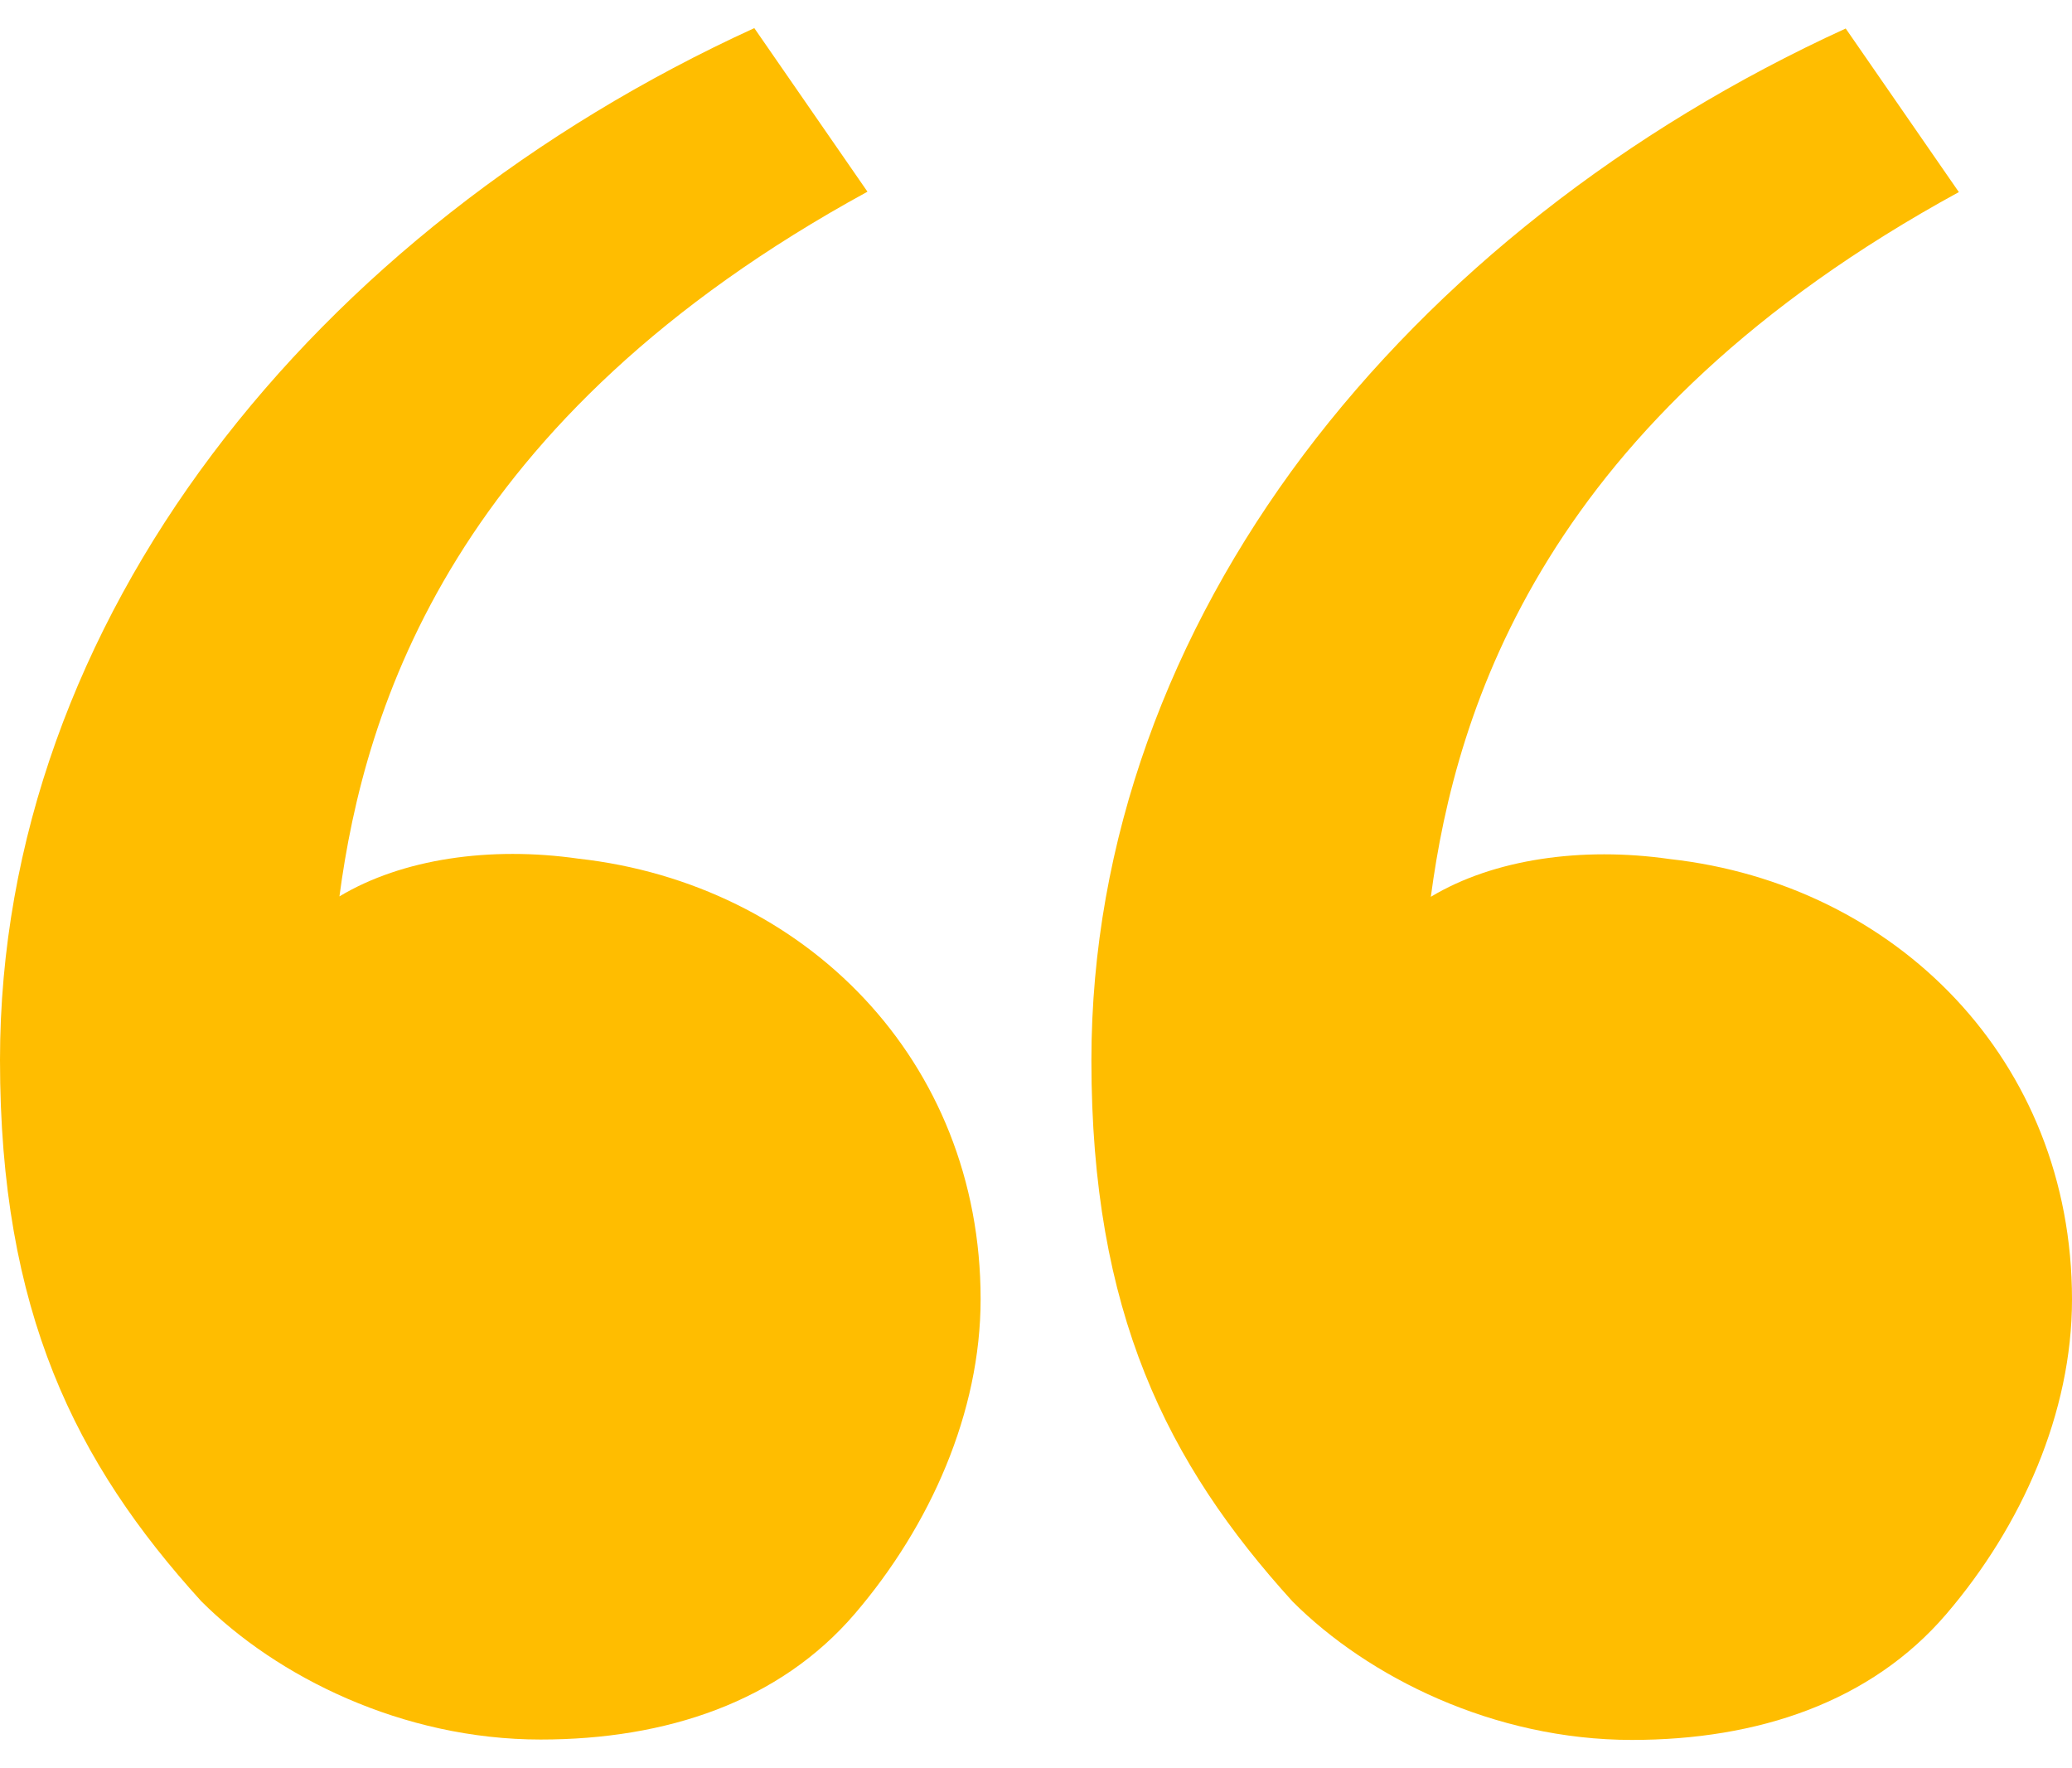
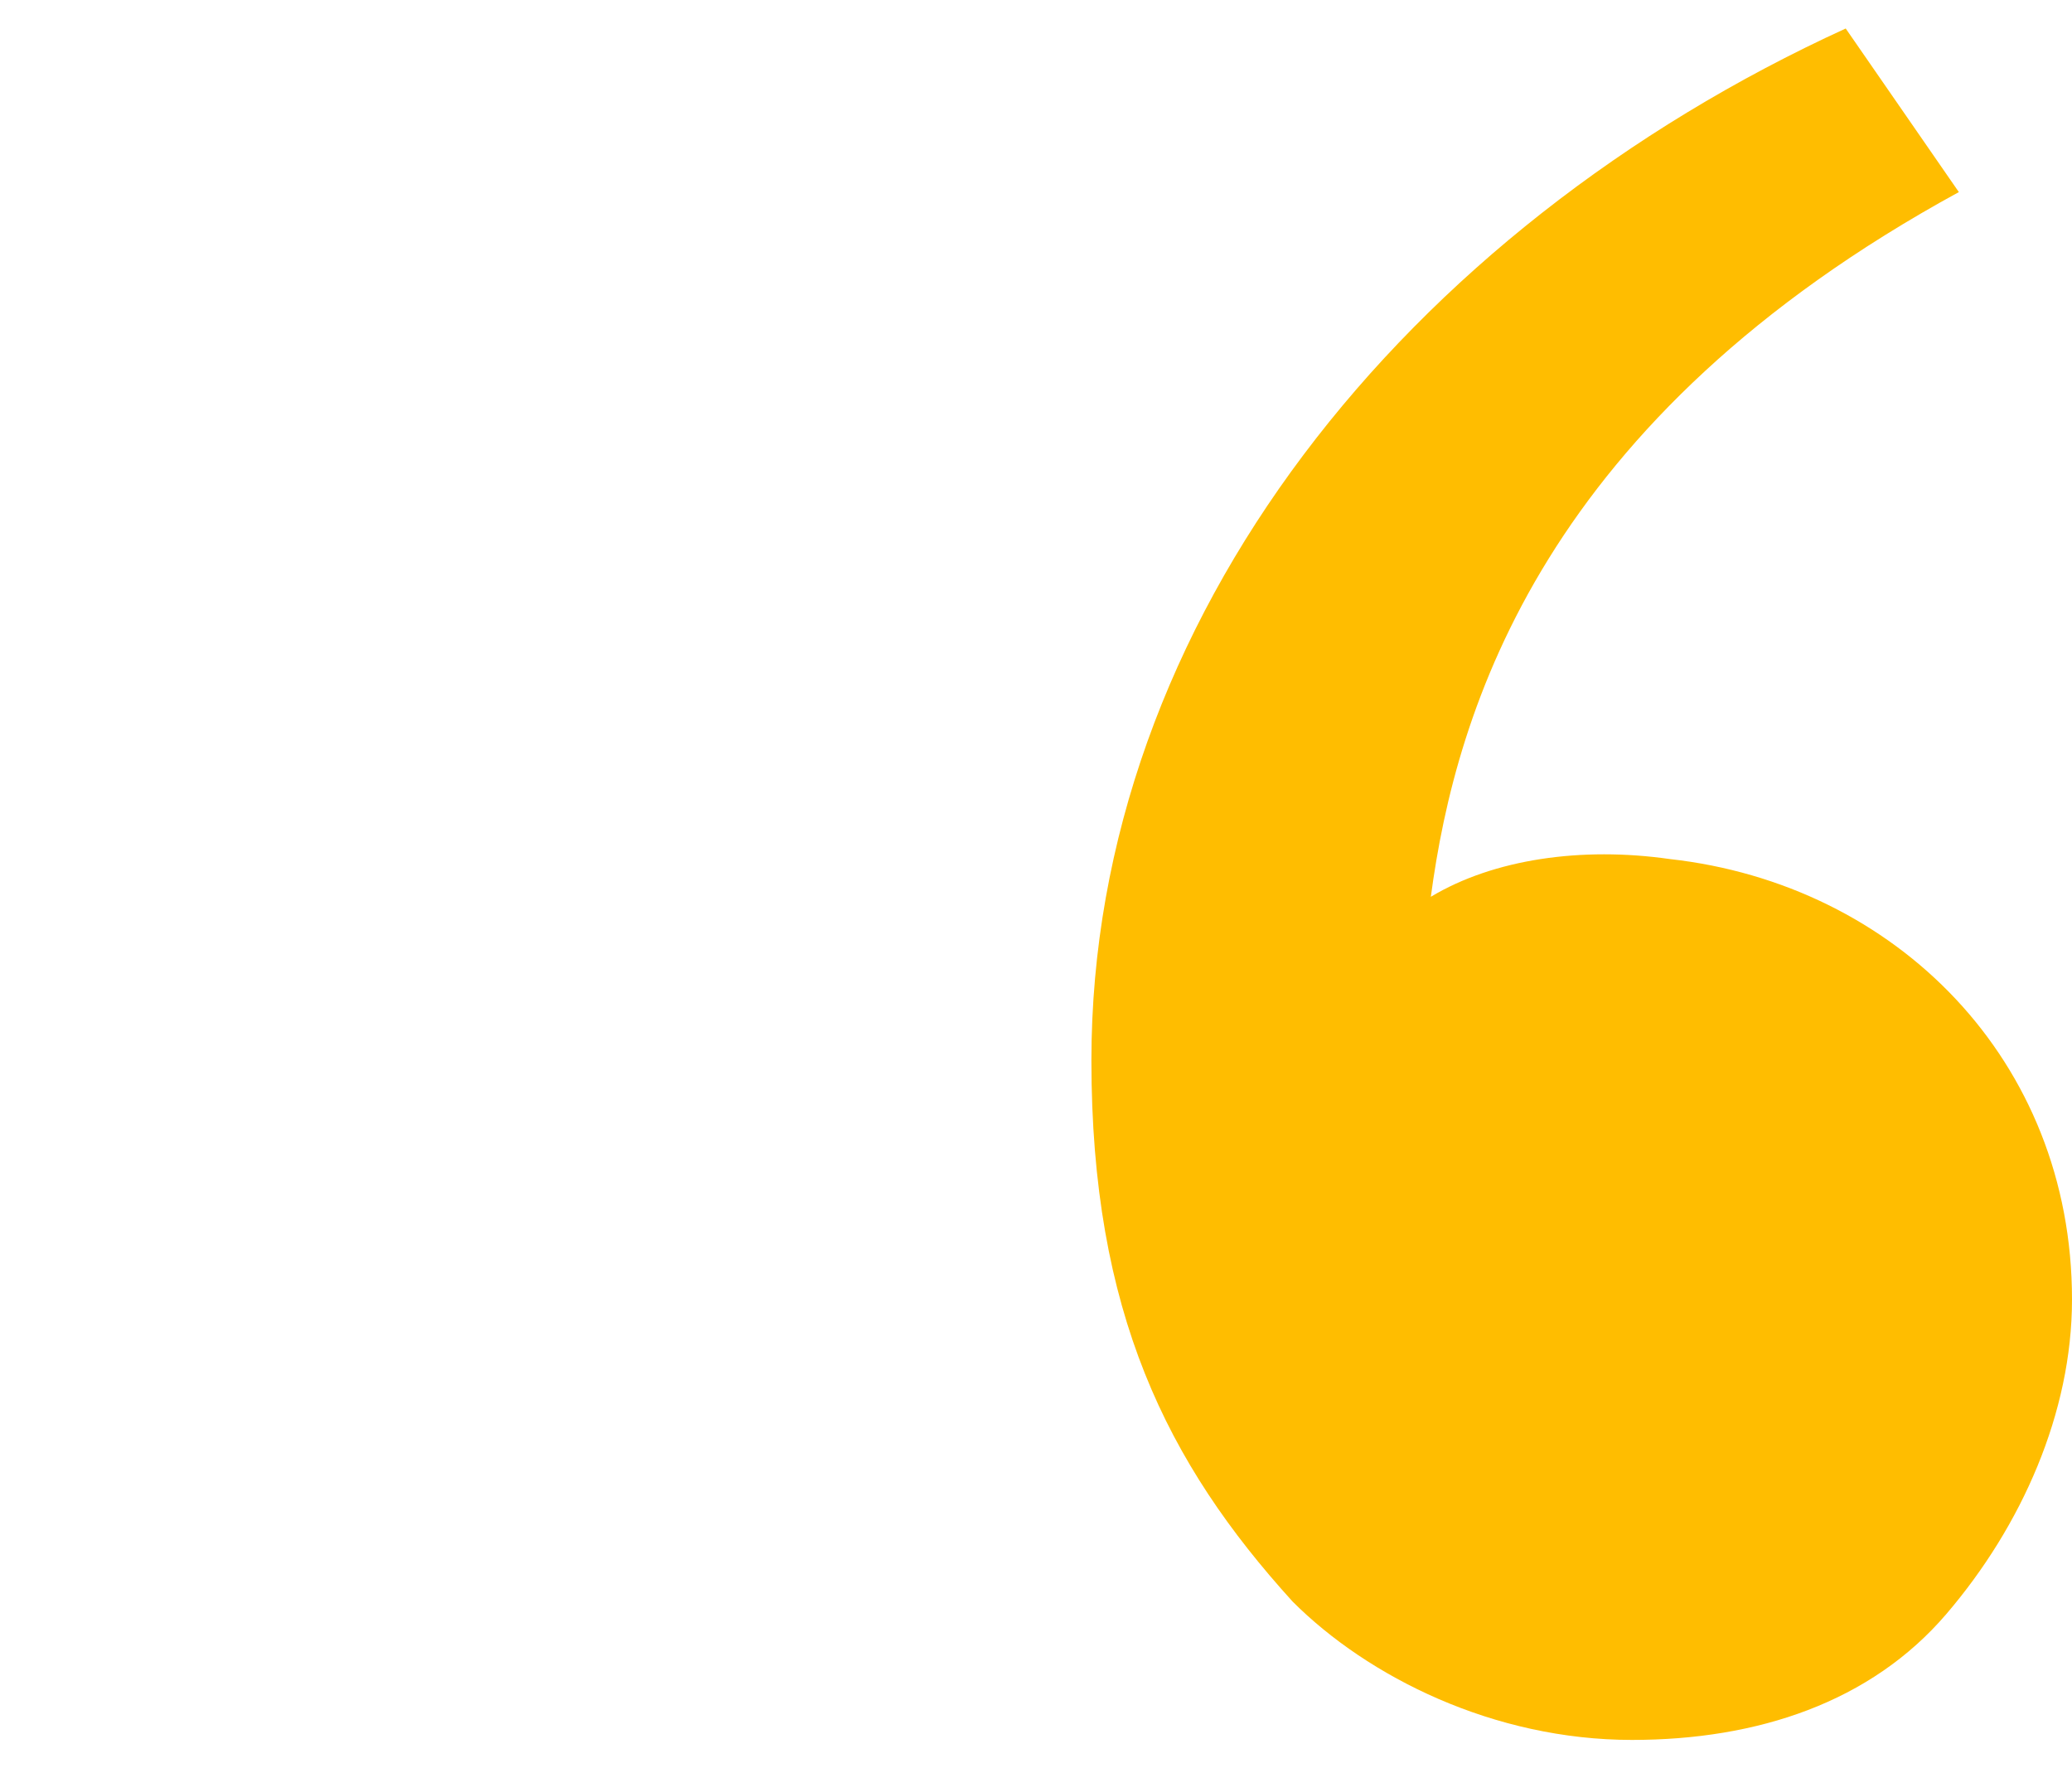
<svg xmlns="http://www.w3.org/2000/svg" preserveAspectRatio="xMidYMid meet" data-bbox="1.888 2.973 105.555 87.198" viewBox="1.888 2.973 105.555 87.198" height="93" width="109" data-type="color" role="presentation" aria-hidden="true" aria-label="">
  <g>
-     <path fill="#FFBD00" d="M12.135 83.1C5.731 76.049 1.888 68.356 1.888 55.536c0-22.435 16.011-42.307 38.427-52.563l5.765 8.333c-21.135 11.538-25.62 26.282-26.9 35.897 3.203-1.923 7.686-2.564 12.17-1.923 11.527 1.282 20.494 10.256 20.494 22.435 0 5.77-2.562 11.539-6.405 16.026s-9.607 6.41-16.011 6.41c-7.045 0-13.45-3.205-17.293-7.051" data-color="1" />
    <path fill="#FFBD00" d="M67.735 83.12c-6.404-7.052-10.247-14.744-10.247-27.564 0-22.435 16.011-42.307 38.427-52.563l5.764 8.333C80.544 22.864 76.061 37.608 74.78 47.223c3.202-1.923 7.686-2.564 12.169-1.923 11.528 1.282 20.494 10.256 20.494 22.435 0 5.77-2.562 11.539-6.404 16.026s-9.607 6.41-16.012 6.41c-7.045 0-13.45-3.205-17.292-7.051" data-color="1" />
  </g>
</svg>